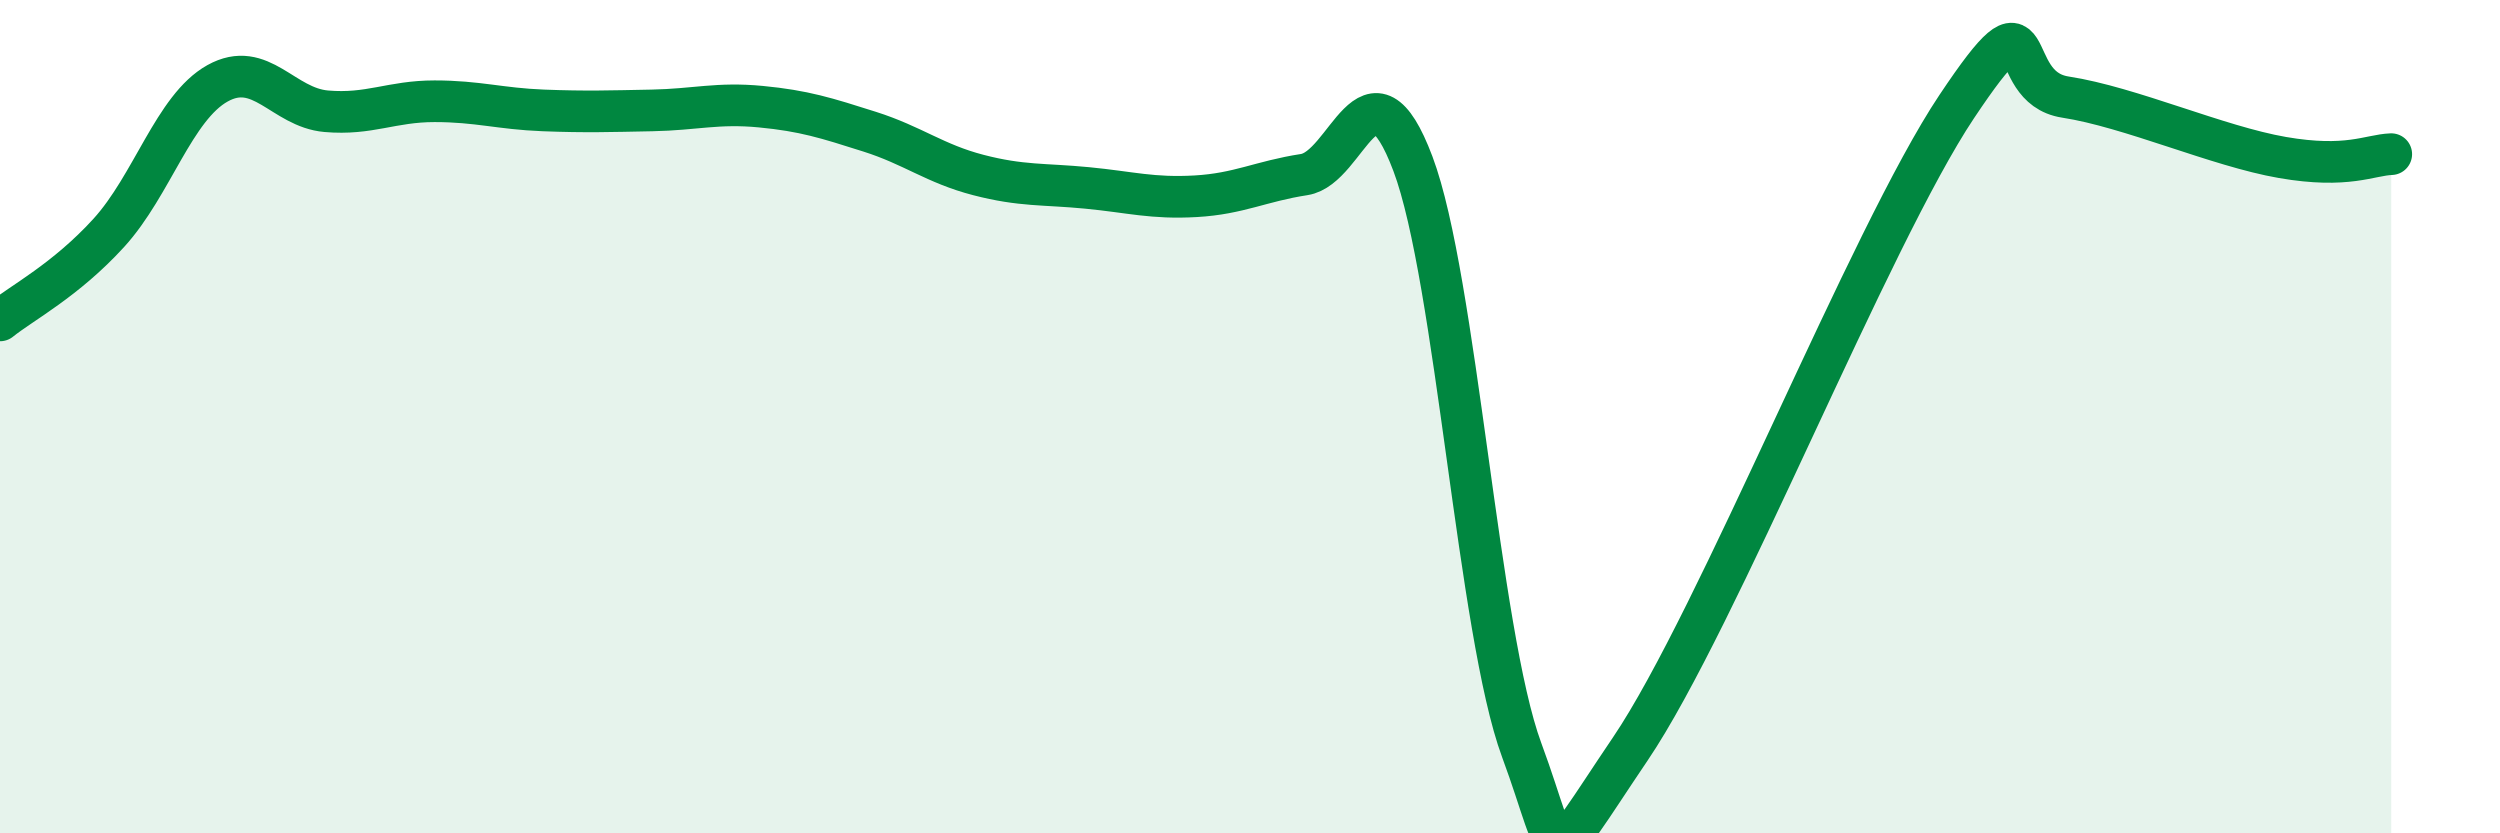
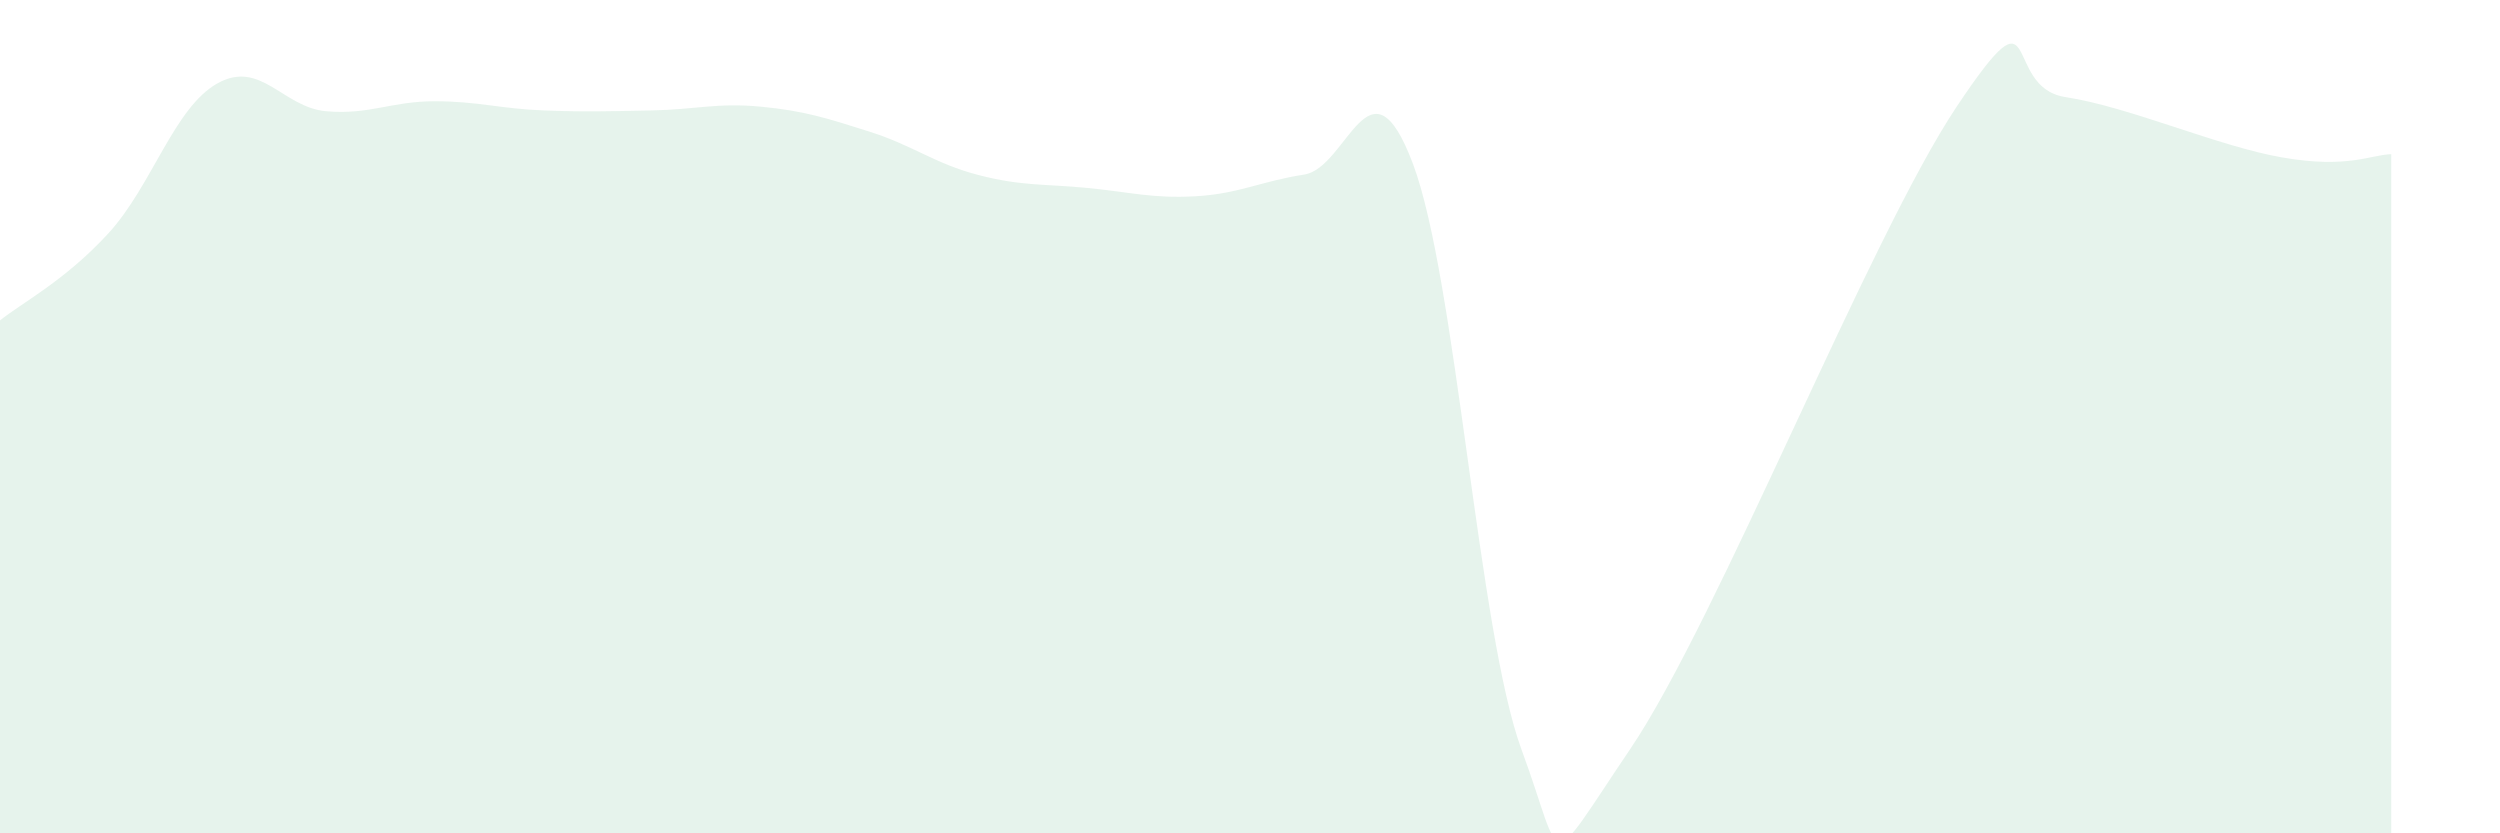
<svg xmlns="http://www.w3.org/2000/svg" width="60" height="20" viewBox="0 0 60 20">
  <path d="M 0,7.69 C 0.52,7.27 1.57,6.73 2.61,5.59 C 3.65,4.45 4.18,2.58 5.22,2 C 6.26,1.42 6.79,2.58 7.83,2.67 C 8.87,2.76 9.39,2.43 10.43,2.43 C 11.47,2.43 12,2.61 13.04,2.65 C 14.08,2.69 14.61,2.67 15.65,2.65 C 16.69,2.63 17.22,2.46 18.26,2.56 C 19.3,2.66 19.83,2.83 20.87,3.16 C 21.91,3.49 22.44,3.93 23.48,4.2 C 24.52,4.47 25.05,4.41 26.09,4.51 C 27.13,4.61 27.66,4.77 28.7,4.71 C 29.74,4.65 30.26,4.35 31.3,4.19 C 32.34,4.03 32.87,1.17 33.91,3.93 C 34.95,6.69 35.48,15.19 36.52,18 C 37.56,20.81 37.04,21.06 39.13,17.97 C 41.22,14.88 44.87,5.69 46.96,2.56 C 49.05,-0.57 48.01,2.09 49.57,2.33 C 51.13,2.57 53.22,3.51 54.78,3.78 C 56.34,4.05 56.87,3.72 57.39,3.7L57.39 20L0 20Z" fill="#008740" opacity="0.1" stroke-linecap="round" stroke-linejoin="round" />
-   <path d="M 0,7.69 C 0.52,7.27 1.57,6.73 2.61,5.59 C 3.65,4.45 4.18,2.58 5.22,2 C 6.26,1.42 6.79,2.58 7.83,2.67 C 8.87,2.76 9.39,2.43 10.43,2.43 C 11.47,2.43 12,2.61 13.04,2.65 C 14.08,2.69 14.61,2.67 15.65,2.65 C 16.69,2.63 17.22,2.46 18.26,2.56 C 19.3,2.66 19.83,2.83 20.87,3.16 C 21.91,3.49 22.44,3.93 23.48,4.2 C 24.52,4.47 25.05,4.41 26.09,4.51 C 27.13,4.61 27.66,4.77 28.7,4.71 C 29.74,4.65 30.26,4.35 31.3,4.19 C 32.34,4.03 32.87,1.17 33.91,3.93 C 34.95,6.69 35.48,15.19 36.52,18 C 37.56,20.81 37.04,21.06 39.13,17.97 C 41.22,14.88 44.87,5.69 46.96,2.56 C 49.05,-0.57 48.01,2.09 49.57,2.33 C 51.13,2.57 53.22,3.51 54.78,3.78 C 56.34,4.05 56.87,3.72 57.39,3.7" stroke="#008740" stroke-width="1" fill="none" stroke-linecap="round" stroke-linejoin="round" />
</svg>